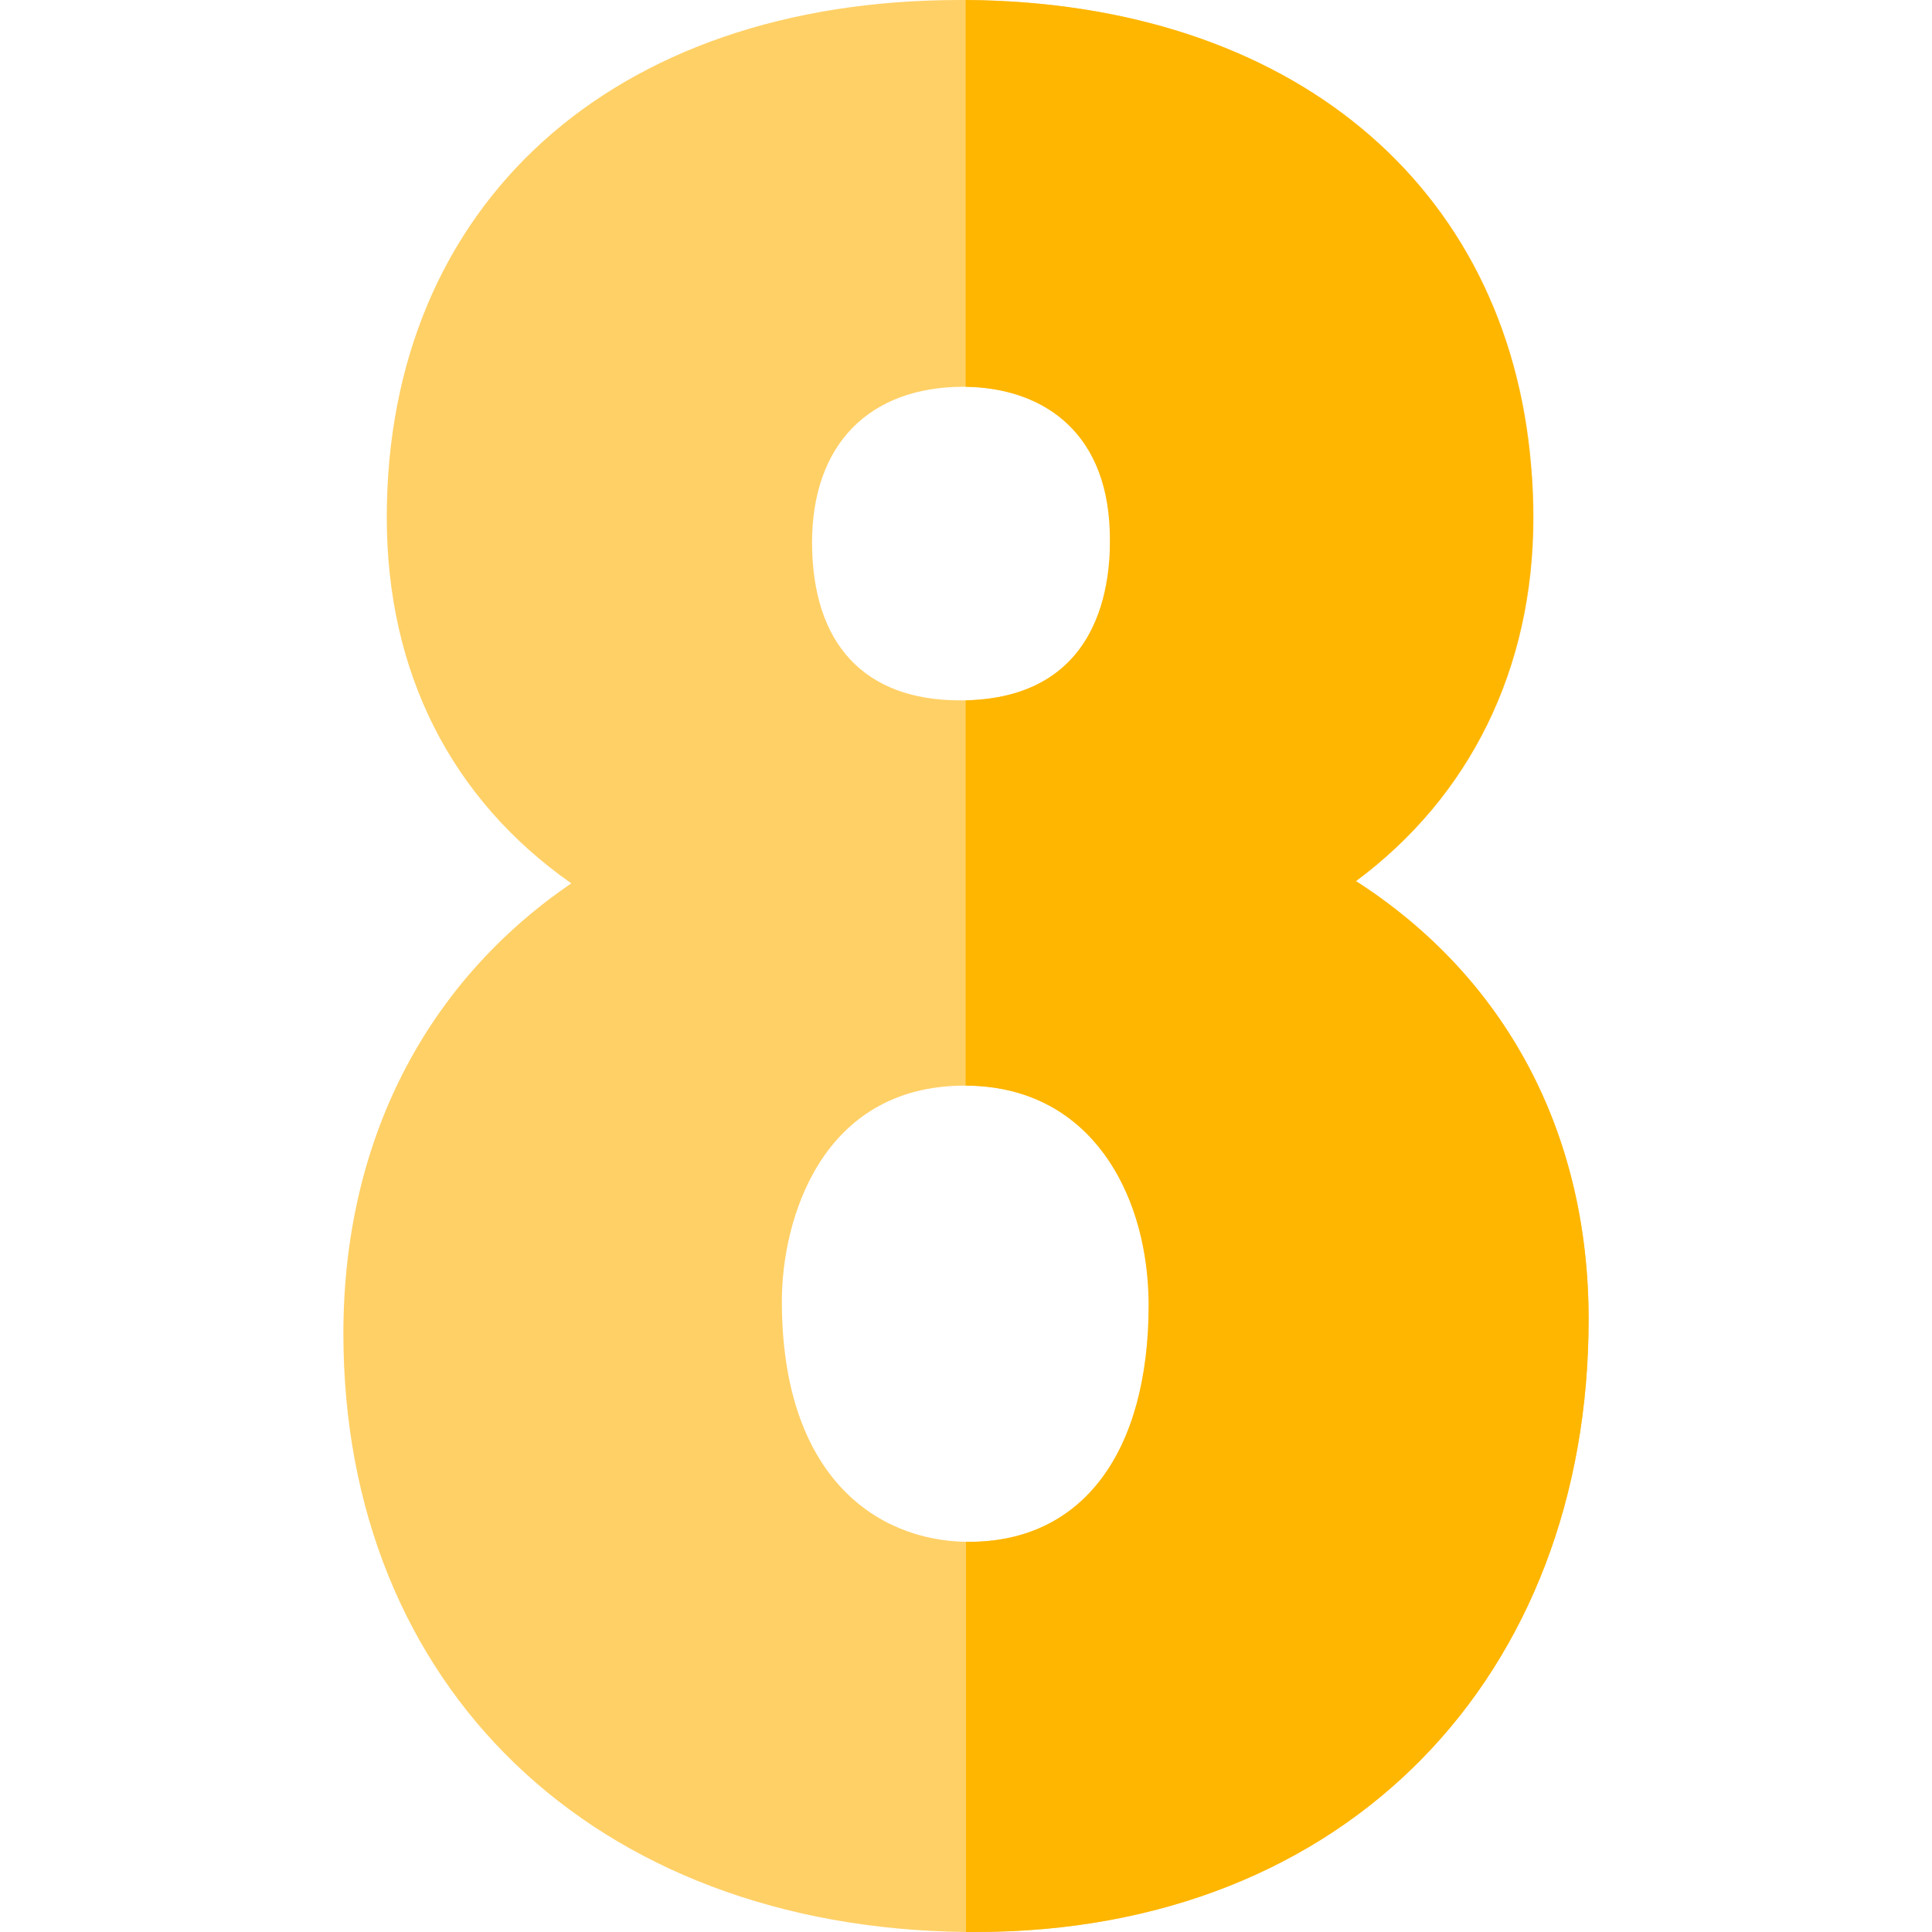
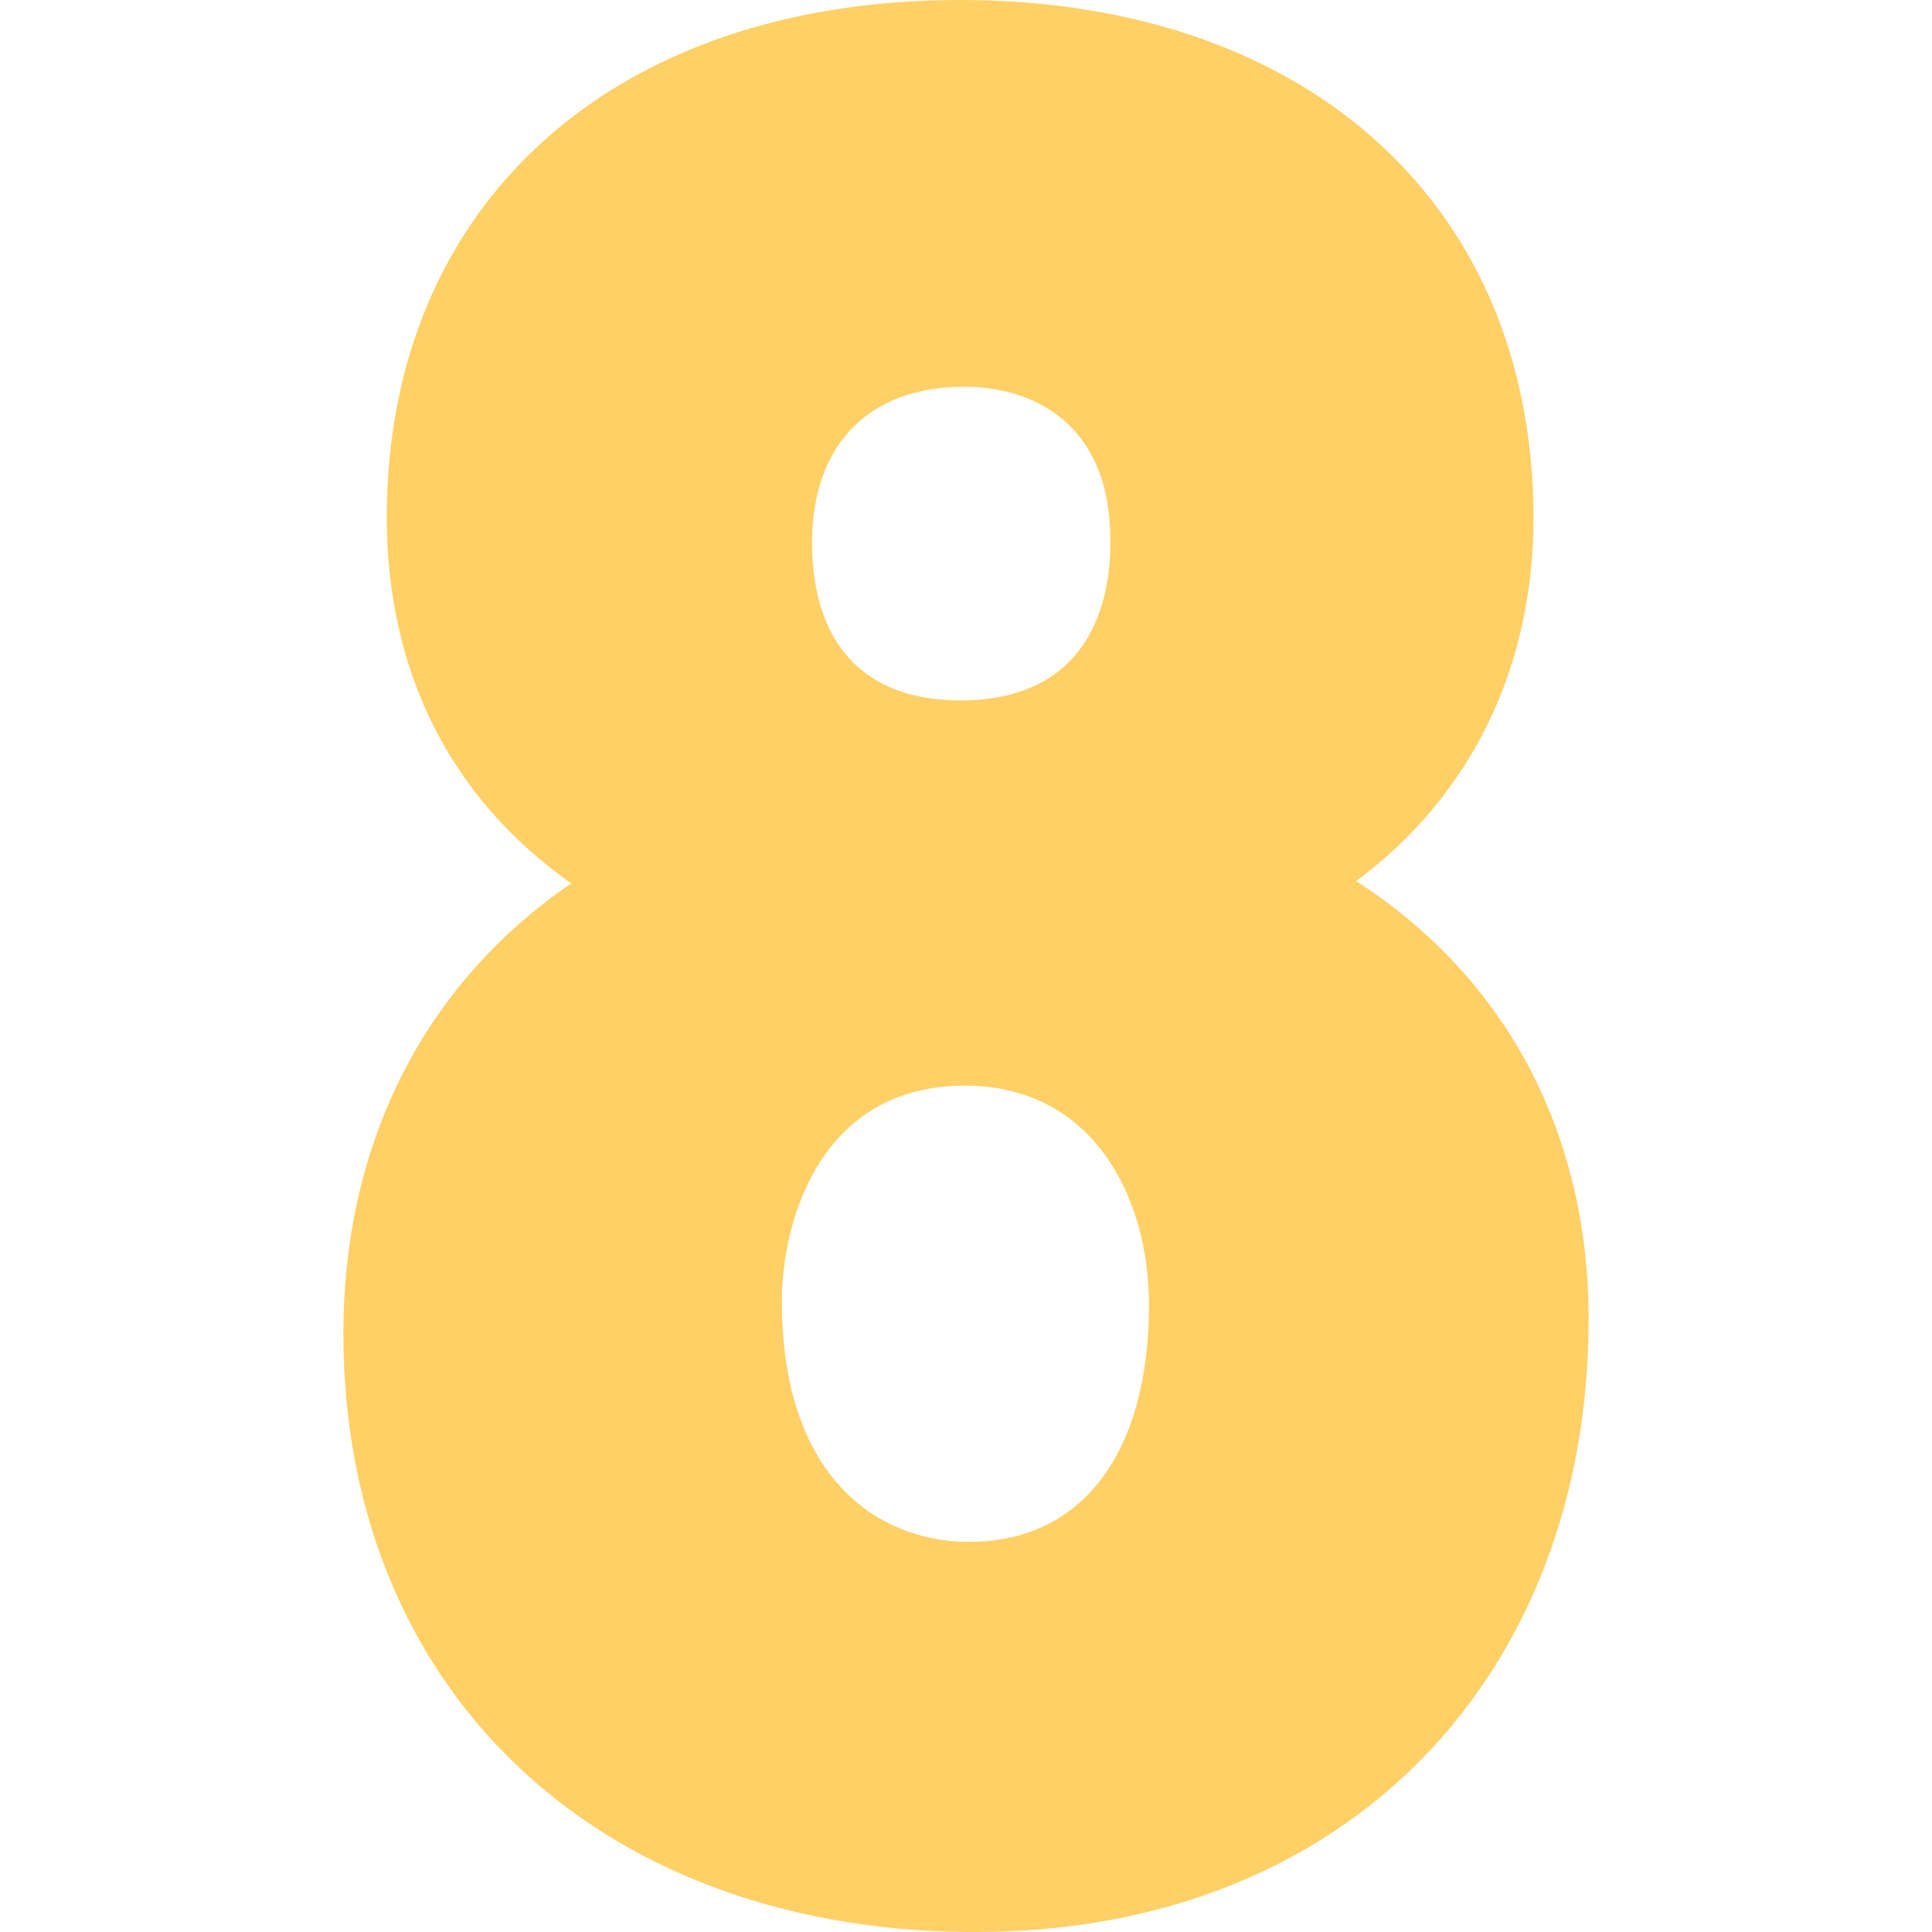
<svg xmlns="http://www.w3.org/2000/svg" id="Capa_1" x="0px" y="0px" viewBox="0 0 512 512" style="enable-background:new 0 0 512 512;" xml:space="preserve">
  <style type="text/css"> .st0{fill:#FFD066;} .st1{fill:#FFB600;} </style>
  <path class="st0" d="M359.4,233.5c30.2-22.4,47-56.3,47-96.3c0-4.7-0.2-9.3-0.6-13.8C399.6,49,342.2,0.6,256,0c-0.5,0-1,0-1.6,0 c-92.3,0-151.9,54.4-151.9,137.1c0,41.1,17.1,74.7,48.9,97C112.7,260.5,91,302.6,91,353.4c0,93.5,66.2,157.5,165,158.6 c0.8,0,1.7,0,2.5,0c98.9,0,162.5-68.3,162.5-162.4C421,300,398.9,258.9,359.4,233.5L359.4,233.5z M255.4,102.5c0.2,0,0.4,0,0.6,0 c19.2,0.2,37.3,10.8,38.2,38.3c0.4,9.5,0.1,43.9-38.2,44.8c-0.5,0-1,0-1.6,0c-25.3,0-39.2-14.9-39.2-42 C215.3,117.8,230.3,102.5,255.4,102.5L255.4,102.5z M256.9,408.6c-0.3,0-0.6,0-0.9,0c-23.8-0.4-48.8-17.4-48.8-63.8 c0-21.2,10.2-57.1,48.5-57.1h0.3c31.4,0.2,46.5,25.7,48.3,52.6c0.1,1.8,0.2,3.6,0.2,5.4C304.5,385.1,286.7,408.6,256.9,408.6z" />
-   <path class="st1" d="M421,349.6c0,94.1-63.6,162.4-162.5,162.4c-0.8,0-1.7,0-2.5,0V408.6c0.3,0,0.6,0,0.9,0 c29.8,0,47.5-23.5,47.5-62.9c0-1.8-0.1-3.6-0.2-5.4c-1.8-26.9-16.9-52.5-48.3-52.6V185.6c38.2-0.9,38.5-35.3,38.2-44.8 c-0.9-27.5-18.9-38-38.2-38.3V0c86.2,0.6,143.6,49,149.8,123.4c0.4,4.5,0.6,9.1,0.6,13.8c0,40-16.8,73.9-47,96.3 C398.9,258.9,421,300,421,349.6L421,349.6z" />
</svg>